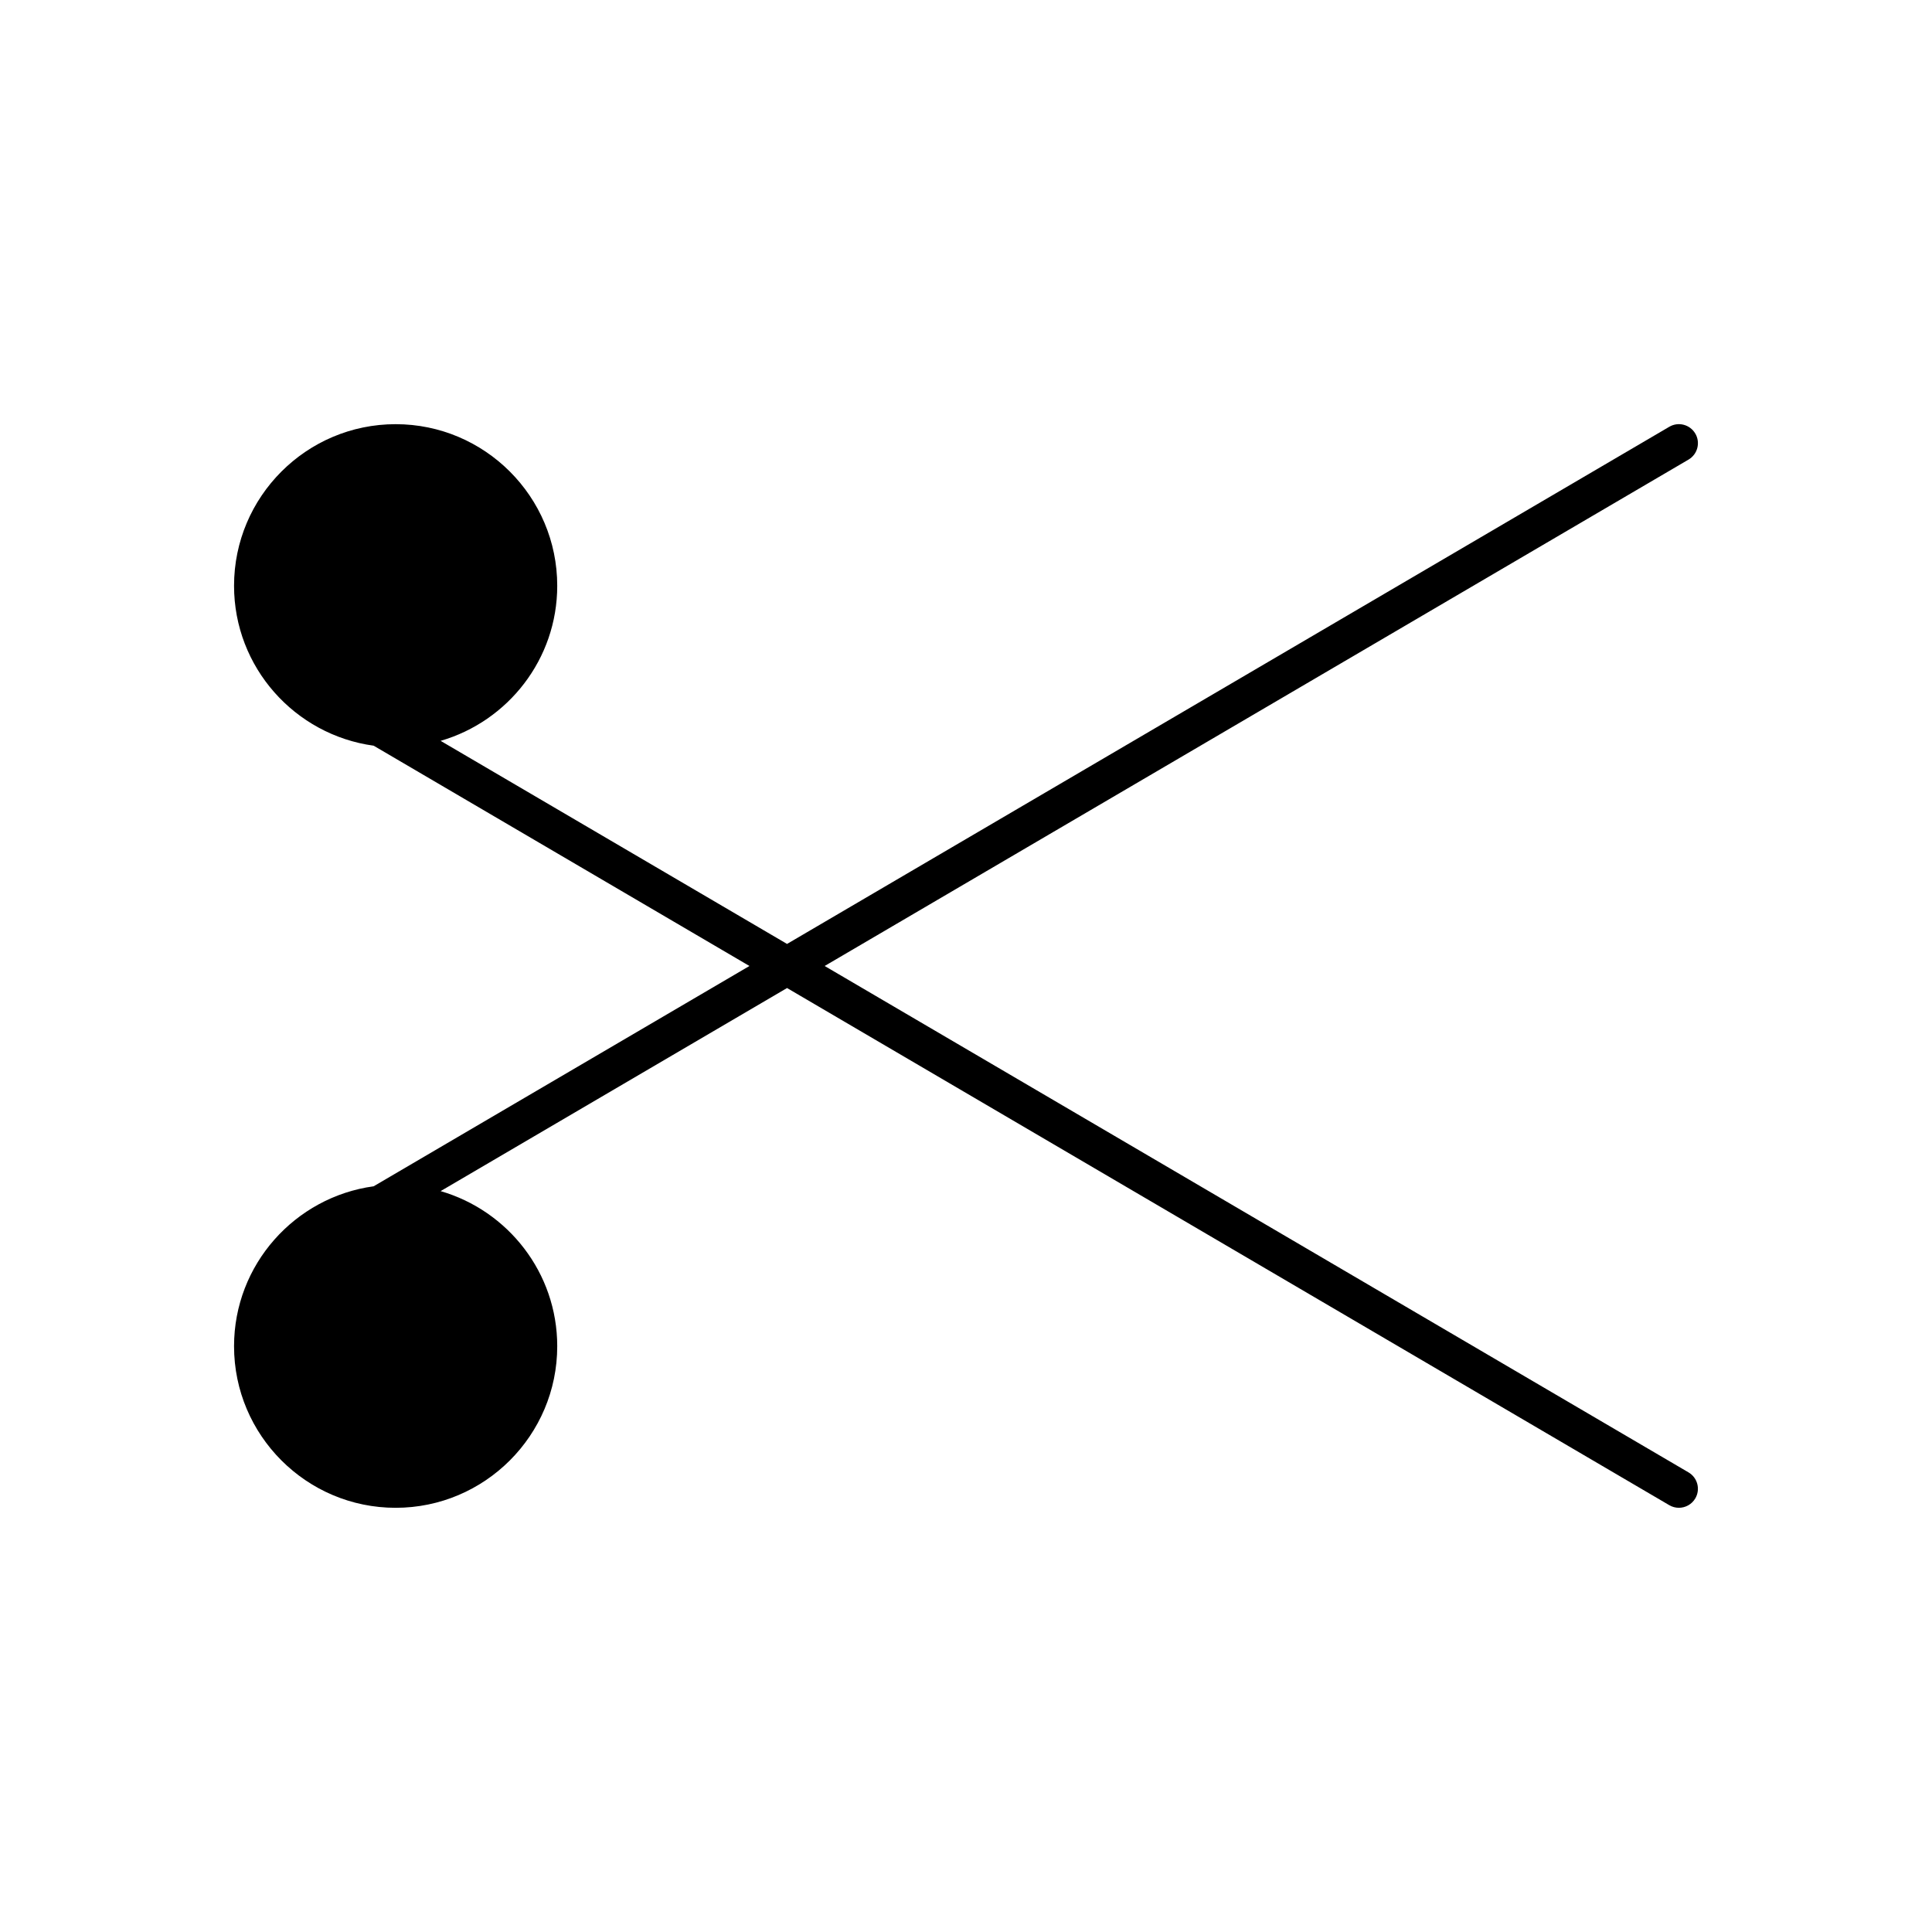
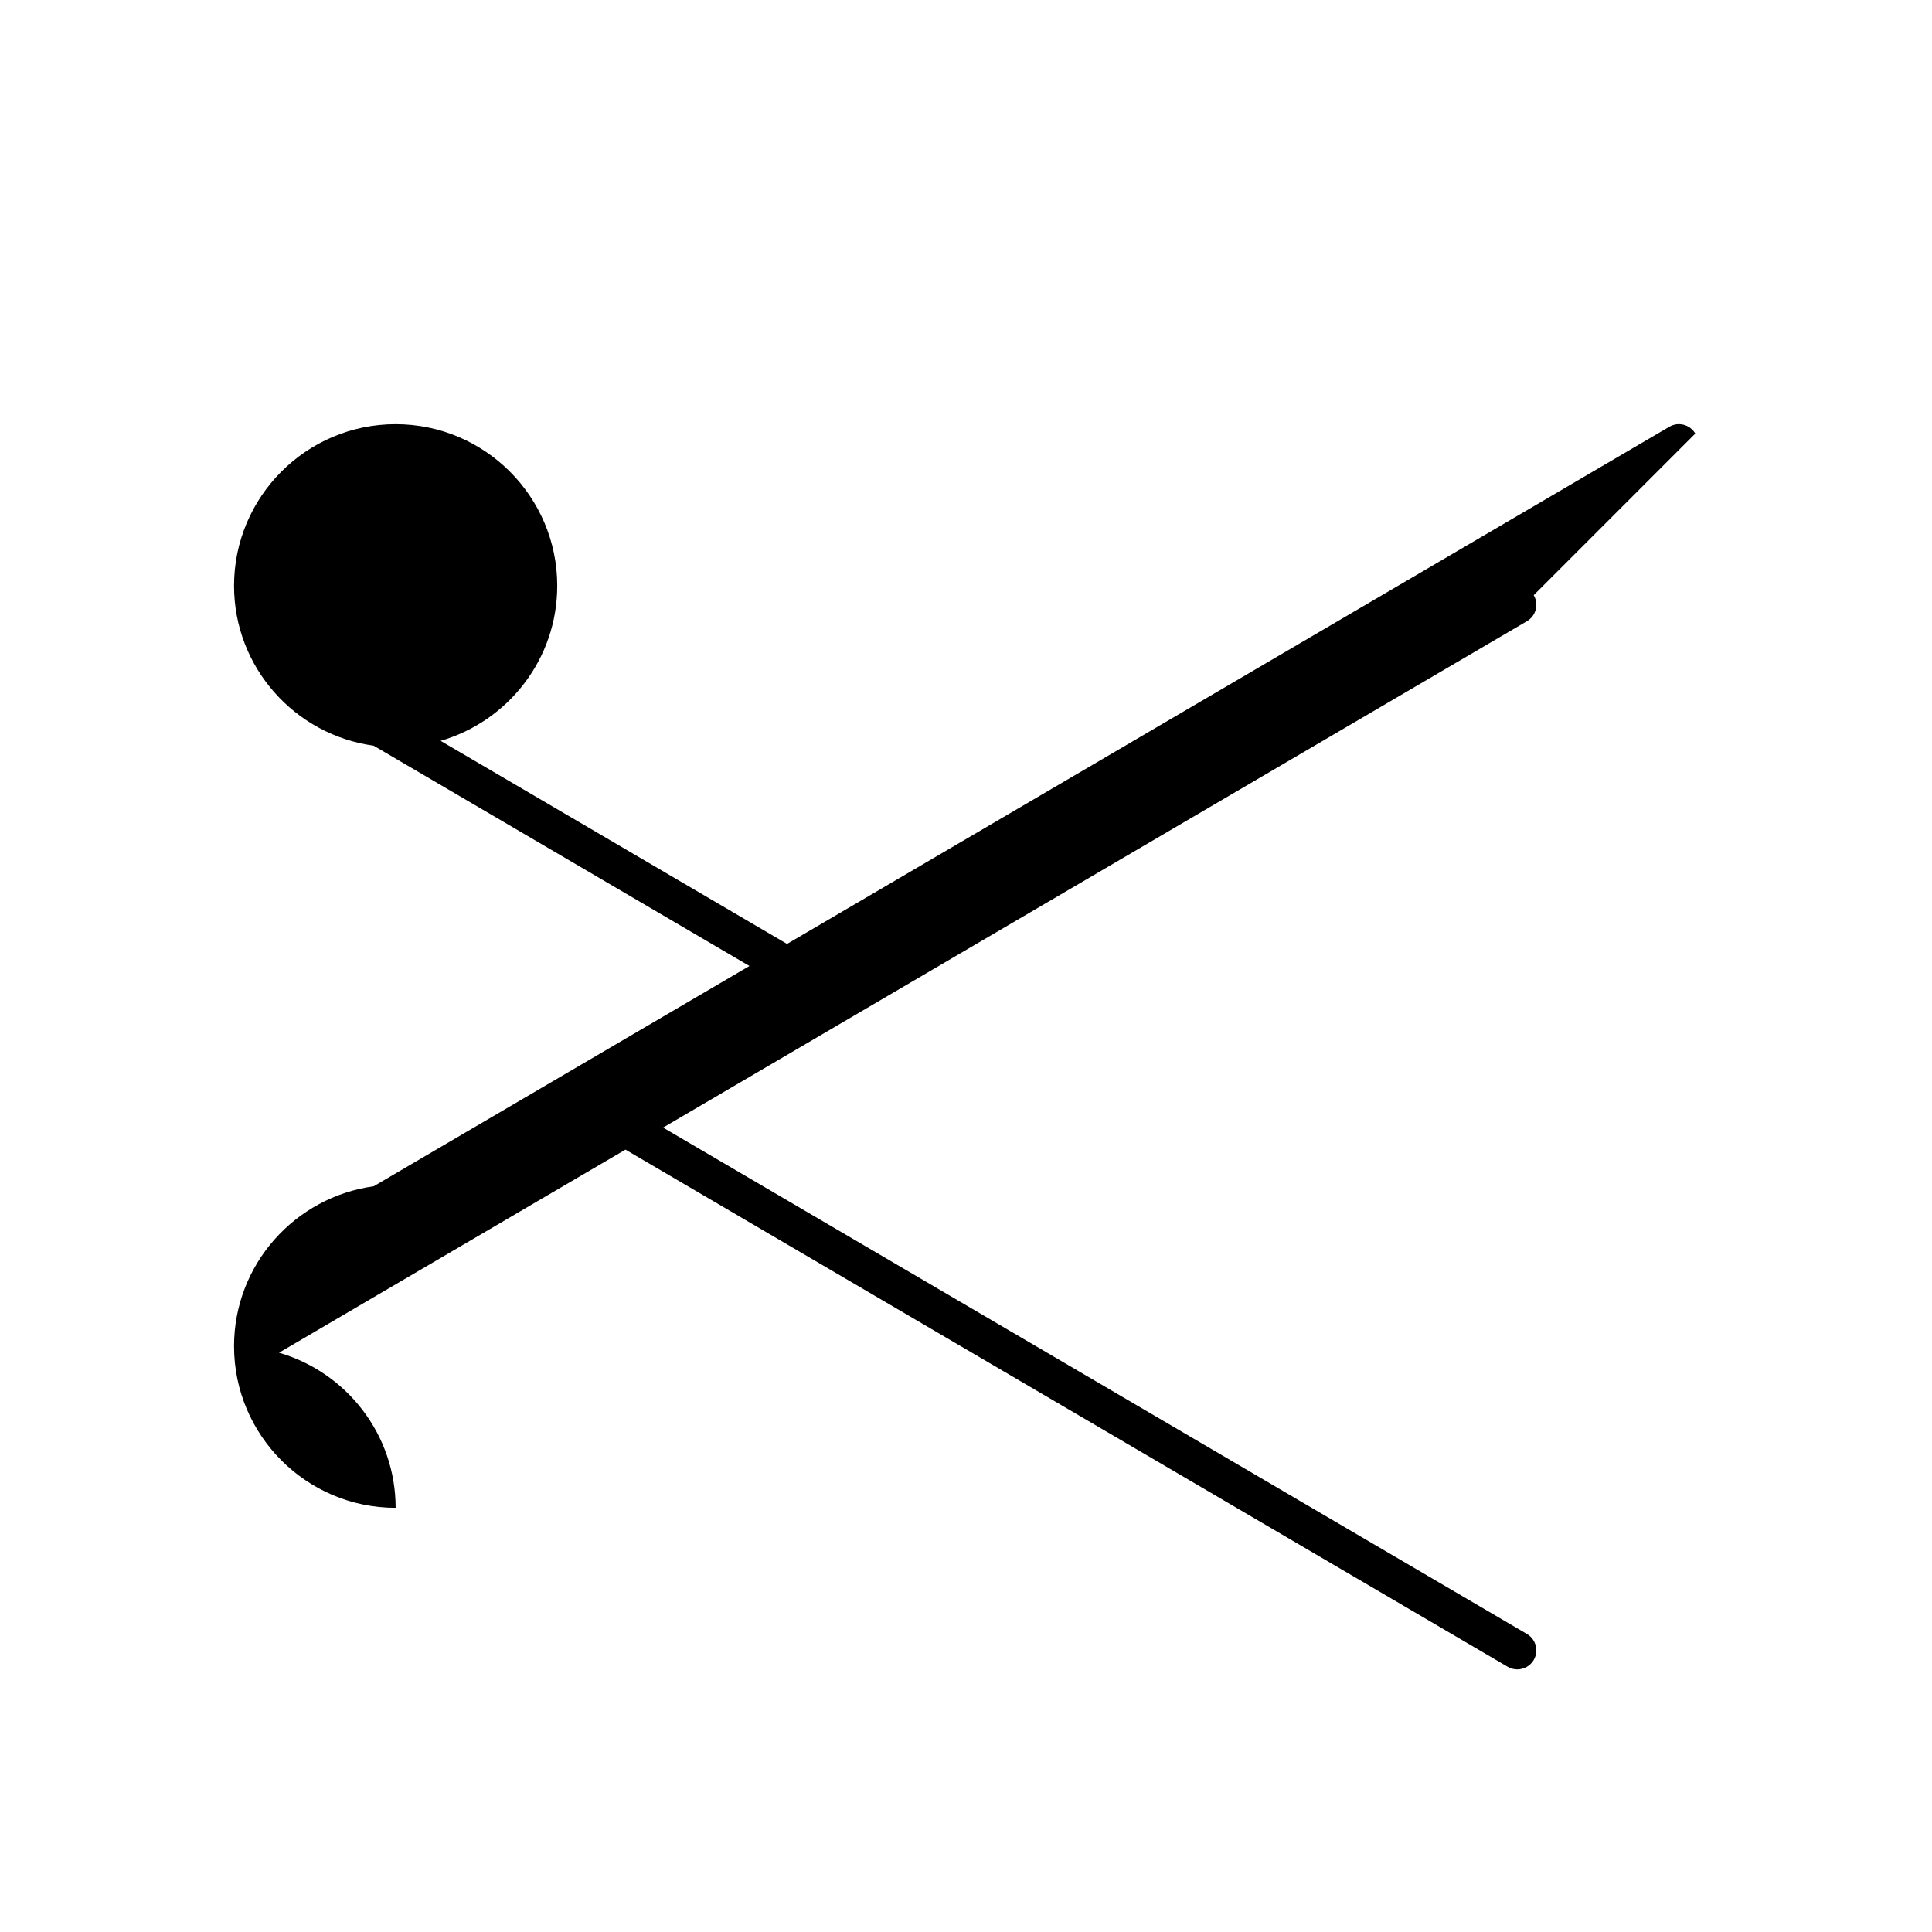
<svg xmlns="http://www.w3.org/2000/svg" fill="#000000" width="800px" height="800px" version="1.1" viewBox="144 144 512 512">
-   <path d="m593.27 258.9c-1.41-2.402-4.496-3.211-6.894-1.797l-233.8 137.05-91.809-53.82c17.828-5.176 30.906-21.625 30.906-41.098 0-23.613-19.211-42.824-42.824-42.824s-42.824 19.211-42.824 42.824c0 21.629 16.133 39.52 36.992 42.379l99.594 58.383-99.594 58.383c-20.855 2.859-36.992 20.746-36.992 42.379 0 23.613 19.211 42.824 42.824 42.824s42.824-19.211 42.824-42.824c0-19.477-13.078-35.926-30.906-41.102l91.809-53.82 233.8 137.05c0.801 0.469 1.676 0.691 2.543 0.691 1.73 0 3.414-0.891 4.352-2.488 1.406-2.402 0.602-5.488-1.797-6.894l-228.93-134.2 228.93-134.2c2.402-1.41 3.207-4.496 1.801-6.898z" />
+   <path d="m593.27 258.9c-1.41-2.402-4.496-3.211-6.894-1.797l-233.8 137.05-91.809-53.82c17.828-5.176 30.906-21.625 30.906-41.098 0-23.613-19.211-42.824-42.824-42.824s-42.824 19.211-42.824 42.824c0 21.629 16.133 39.52 36.992 42.379l99.594 58.383-99.594 58.383c-20.855 2.859-36.992 20.746-36.992 42.379 0 23.613 19.211 42.824 42.824 42.824c0-19.477-13.078-35.926-30.906-41.102l91.809-53.82 233.8 137.05c0.801 0.469 1.676 0.691 2.543 0.691 1.73 0 3.414-0.891 4.352-2.488 1.406-2.402 0.602-5.488-1.797-6.894l-228.93-134.2 228.93-134.2c2.402-1.41 3.207-4.496 1.801-6.898z" />
</svg>